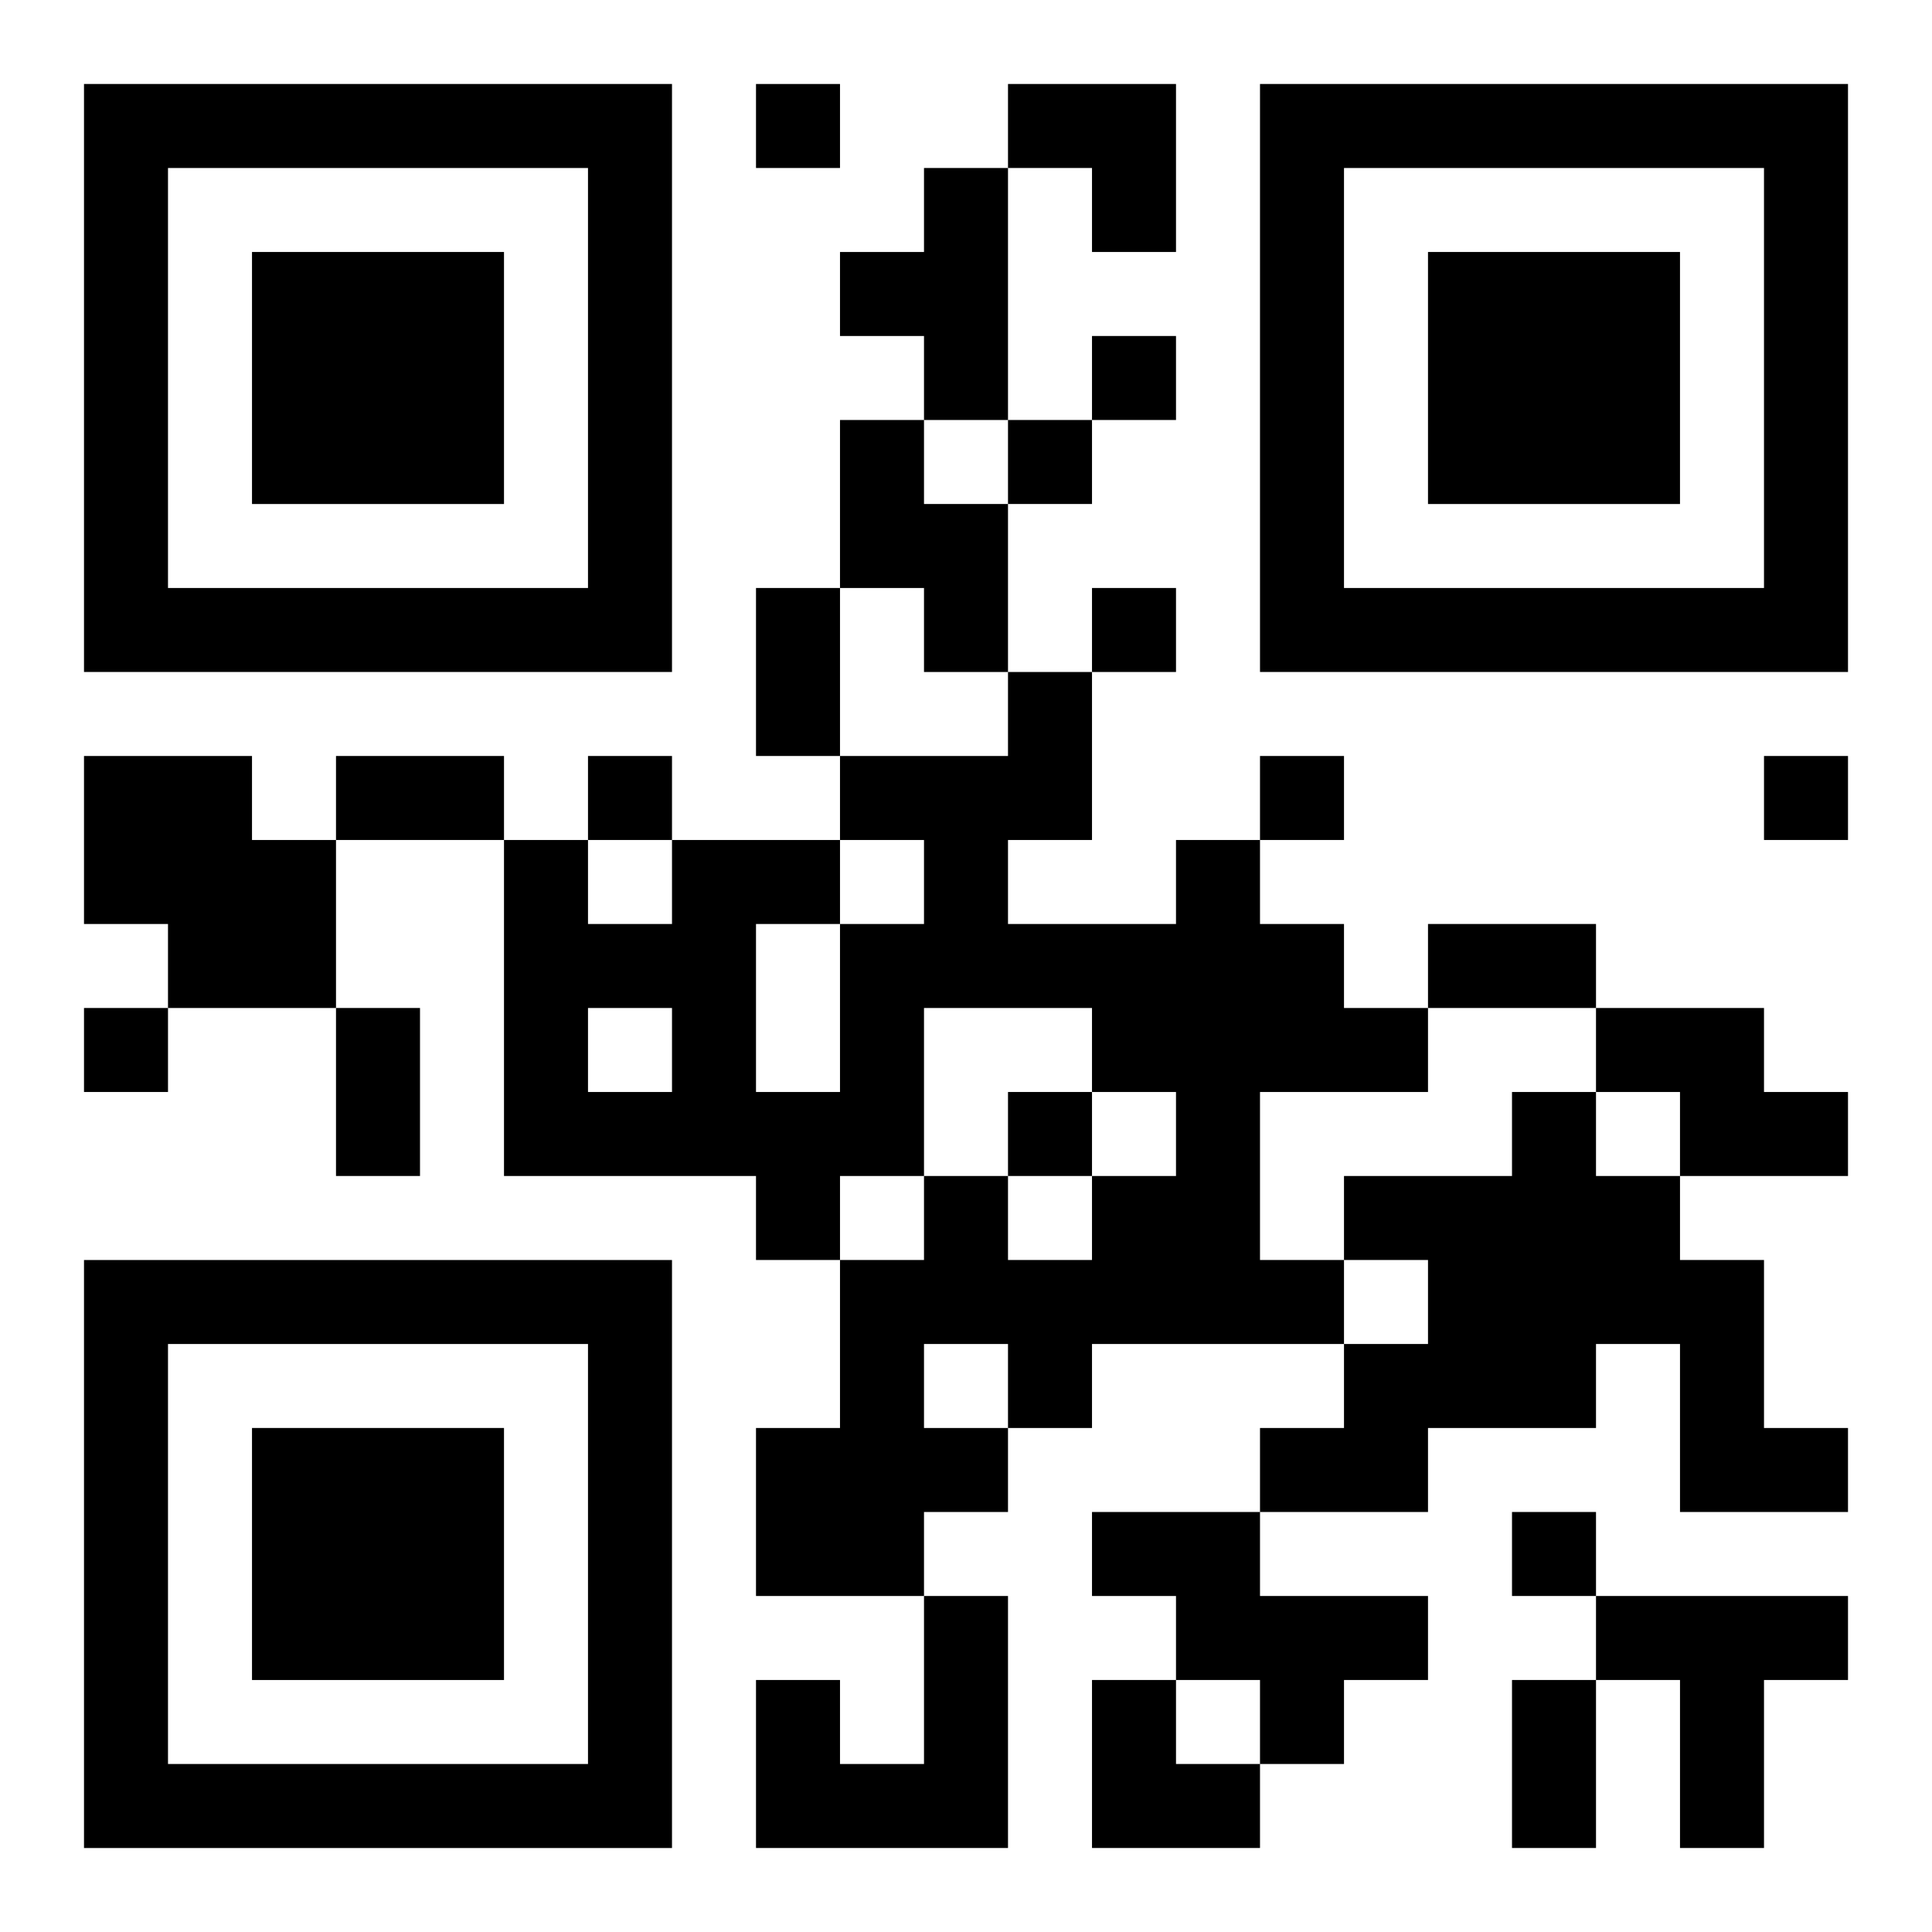
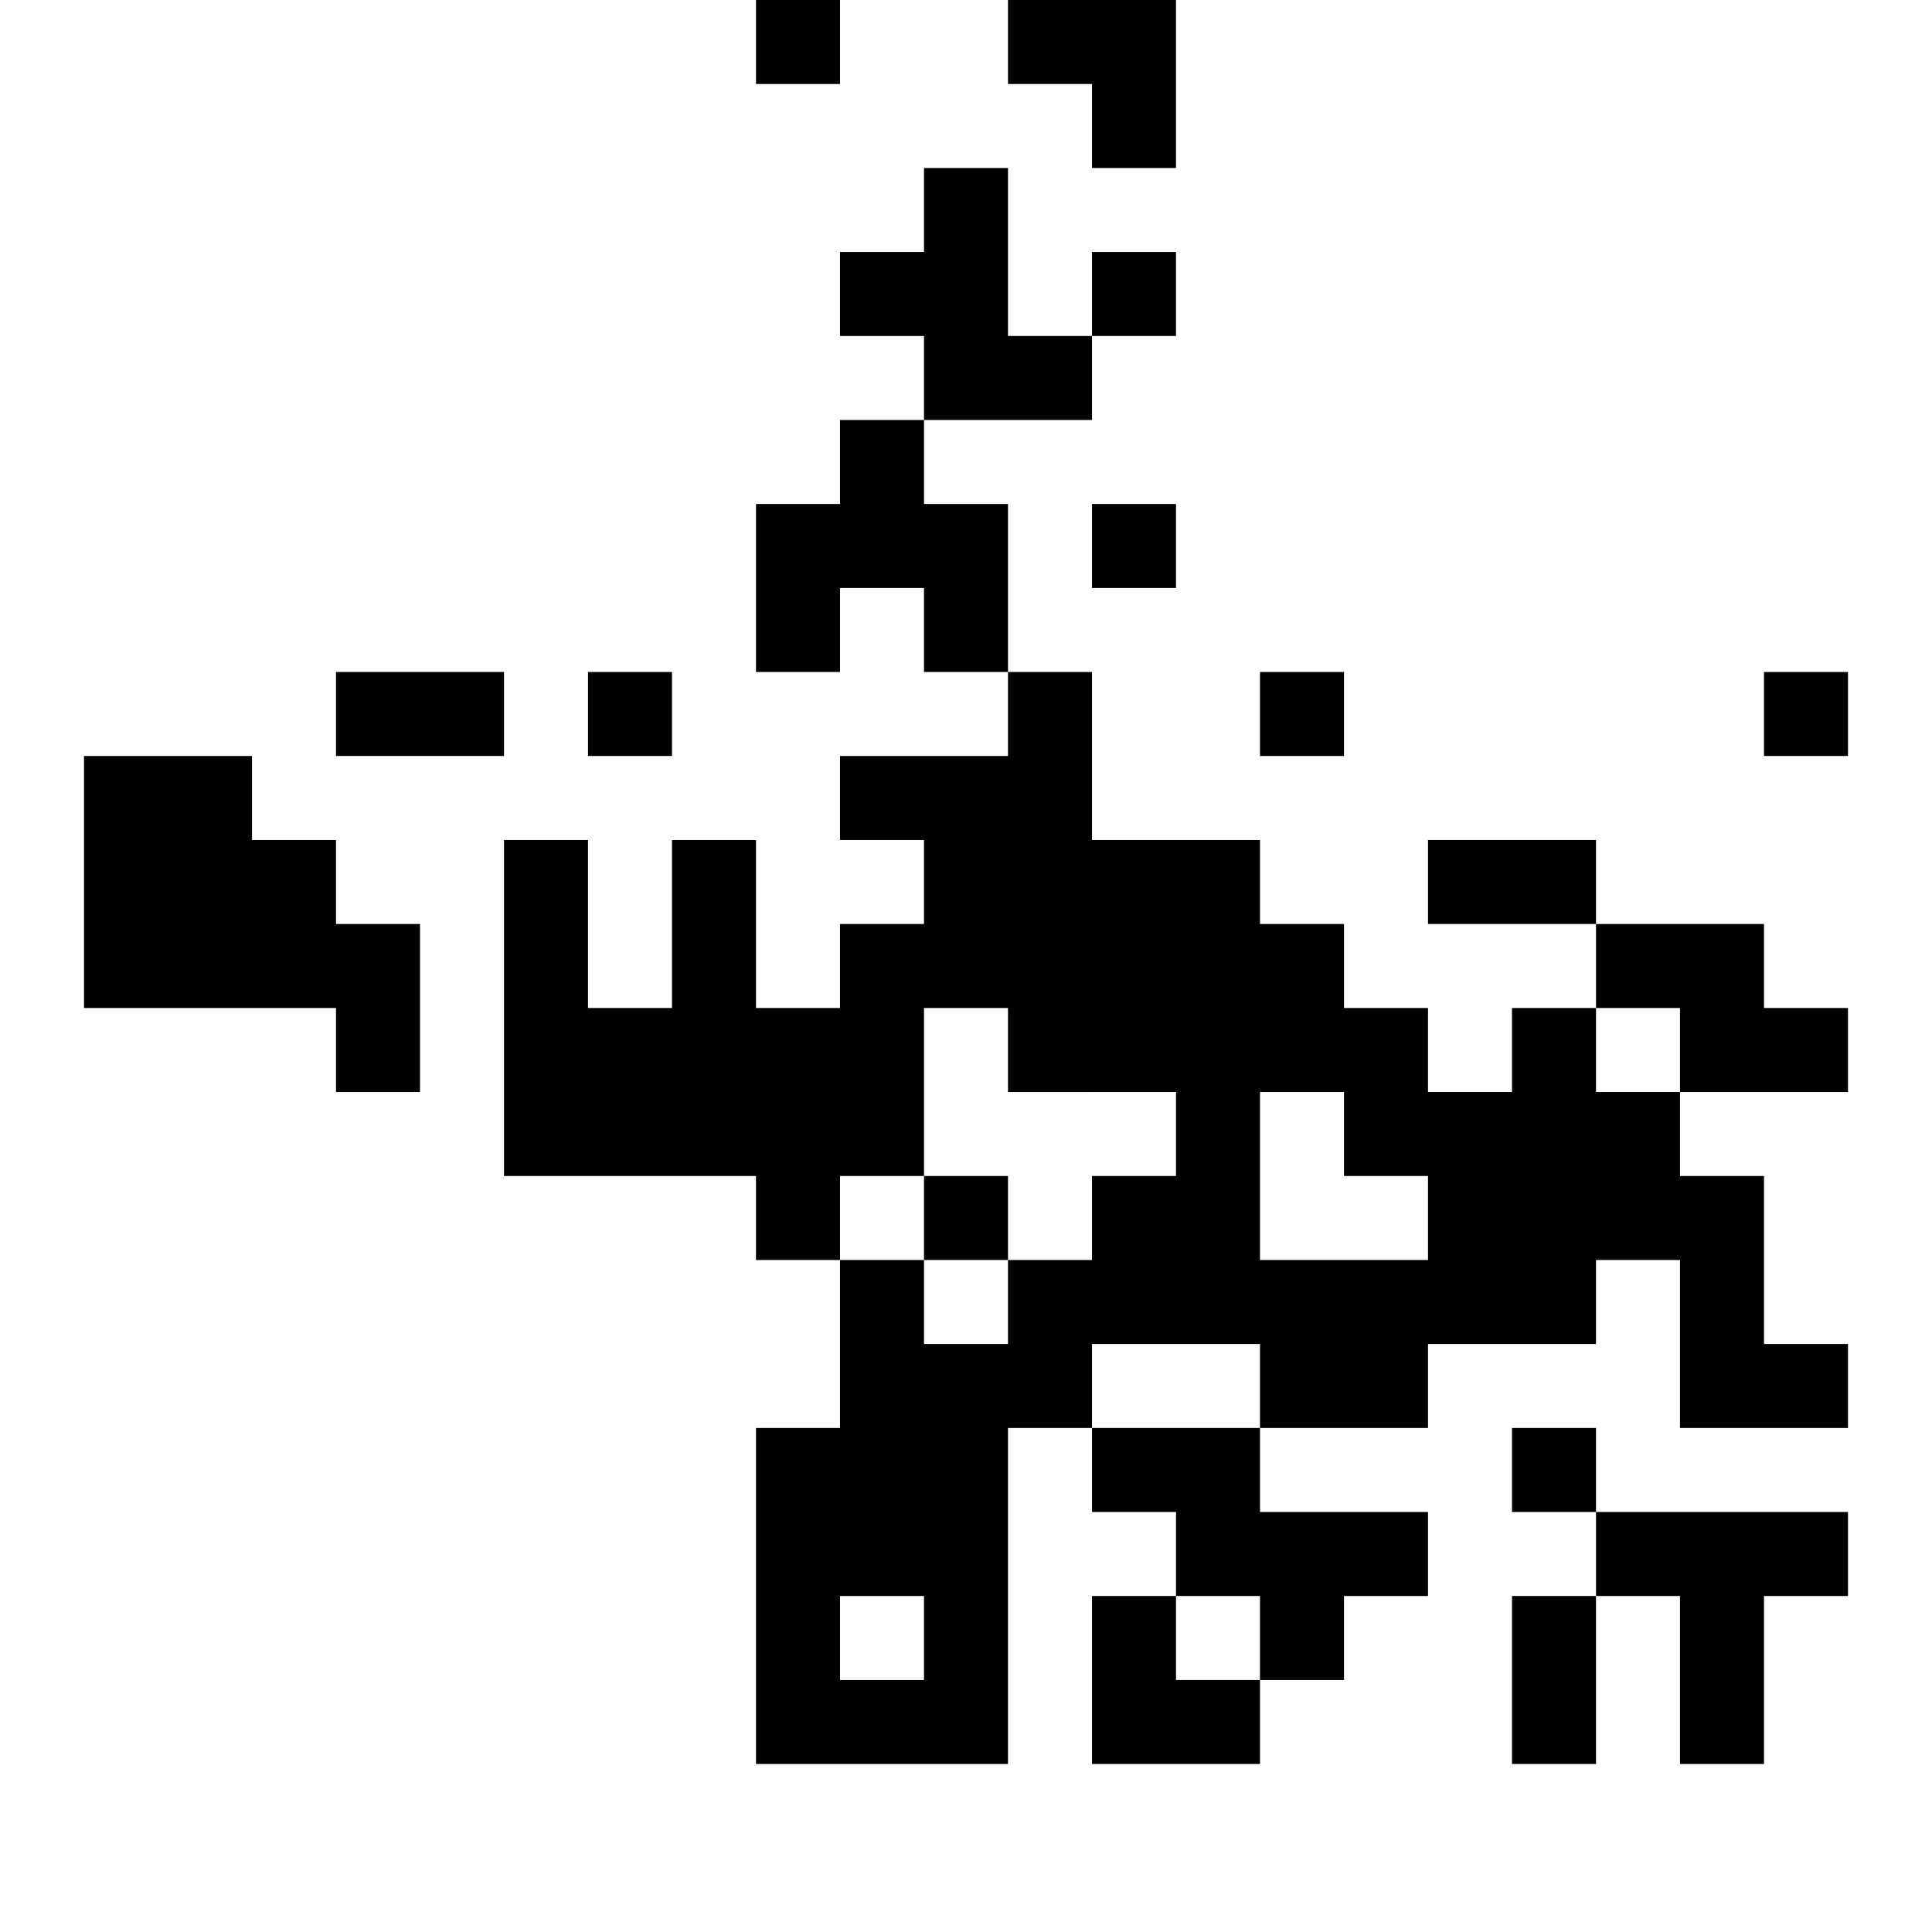
<svg xmlns="http://www.w3.org/2000/svg" xmlns:xlink="http://www.w3.org/1999/xlink" width="250" height="250" baseProfile="full" version="1.1" viewBox="-1 -1 23 23">
  <symbol id="a">
-     <path d="m0 7v7h7v-7h-7zm1 1h5v5h-5v-5zm1 1v3h3v-3h-3z" />
-   </symbol>
+     </symbol>
  <use y="-7" xlink:href="#a" />
  <use y="7" xlink:href="#a" />
  <use x="14" y="-7" xlink:href="#a" />
-   <path d="m10 1h1v3h-1v-1h-1v-1h1v-1m-1 3h1v1h1v2h-1v-1h-1v-2m-9 4h2v1h1v2h-2v-1h-1v-2m13 1h1v1h1v1h1v1h-2v2h1v1h-3v1h-1v1h-1v1h-2v-2h1v-2h1v-1h1v1h1v-1h1v-1h-1v-1h-2v2h-1v1h-1v-1h-3v-4h1v1h1v-1h2v1h1v-1h-1v-1h2v-1h1v2h-1v1h2v-1m-5 1v2h1v-2h-1m-2 1v1h1v-1h-1m4 4v1h1v-1h-1m8-4h2v1h1v1h-2v-1h-1v-1m-1 1h1v1h1v1h1v2h1v1h-2v-2h-1v1h-2v1h-2v-1h1v-1h1v-1h-1v-1h2v-1m-5 5h2v1h2v1h-1v1h-1v-1h-1v-1h-1v-1m-2 1h1v3h-3v-2h1v1h1v-2m8 0h3v1h-1v2h-1v-2h-1v-1m-10-18v1h1v-1h-1m4 3v1h1v-1h-1m-1 1v1h1v-1h-1m1 2v1h1v-1h-1m-6 2v1h1v-1h-1m8 0v1h1v-1h-1m6 0v1h1v-1h-1m-20 3v1h1v-1h-1m11 1v1h1v-1h-1m6 5v1h1v-1h-1m-9-11h1v2h-1v-2m-5 2h2v1h-2v-1m13 2h2v1h-2v-1m-13 1h1v2h-1v-2m14 8h1v2h-1v-2m-6-19h2v2h-1v-1h-1zm1 19h1v1h1v1h-2z" />
+   <path d="m10 1h1v3h-1v-1h-1v-1h1v-1m-1 3h1v1h1v2h-1v-1h-1v-2m-9 4h2v1h1v2h-2v-1h-1v-2m13 1h1v1h1v1h1v1h-2v2h1v1h-3v1h-1v1h-1v1h-2v-2h1v-2h1v-1h1v1h1v-1h1v-1h-1v-1h-2v2h-1v1h-1v-1h-3v-4h1v1h1v-1h2v1h1v-1h-1v-1h2v-1h1v2h-1h2v-1m-5 1v2h1v-2h-1m-2 1v1h1v-1h-1m4 4v1h1v-1h-1m8-4h2v1h1v1h-2v-1h-1v-1m-1 1h1v1h1v1h1v2h1v1h-2v-2h-1v1h-2v1h-2v-1h1v-1h1v-1h-1v-1h2v-1m-5 5h2v1h2v1h-1v1h-1v-1h-1v-1h-1v-1m-2 1h1v3h-3v-2h1v1h1v-2m8 0h3v1h-1v2h-1v-2h-1v-1m-10-18v1h1v-1h-1m4 3v1h1v-1h-1m-1 1v1h1v-1h-1m1 2v1h1v-1h-1m-6 2v1h1v-1h-1m8 0v1h1v-1h-1m6 0v1h1v-1h-1m-20 3v1h1v-1h-1m11 1v1h1v-1h-1m6 5v1h1v-1h-1m-9-11h1v2h-1v-2m-5 2h2v1h-2v-1m13 2h2v1h-2v-1m-13 1h1v2h-1v-2m14 8h1v2h-1v-2m-6-19h2v2h-1v-1h-1zm1 19h1v1h1v1h-2z" />
</svg>